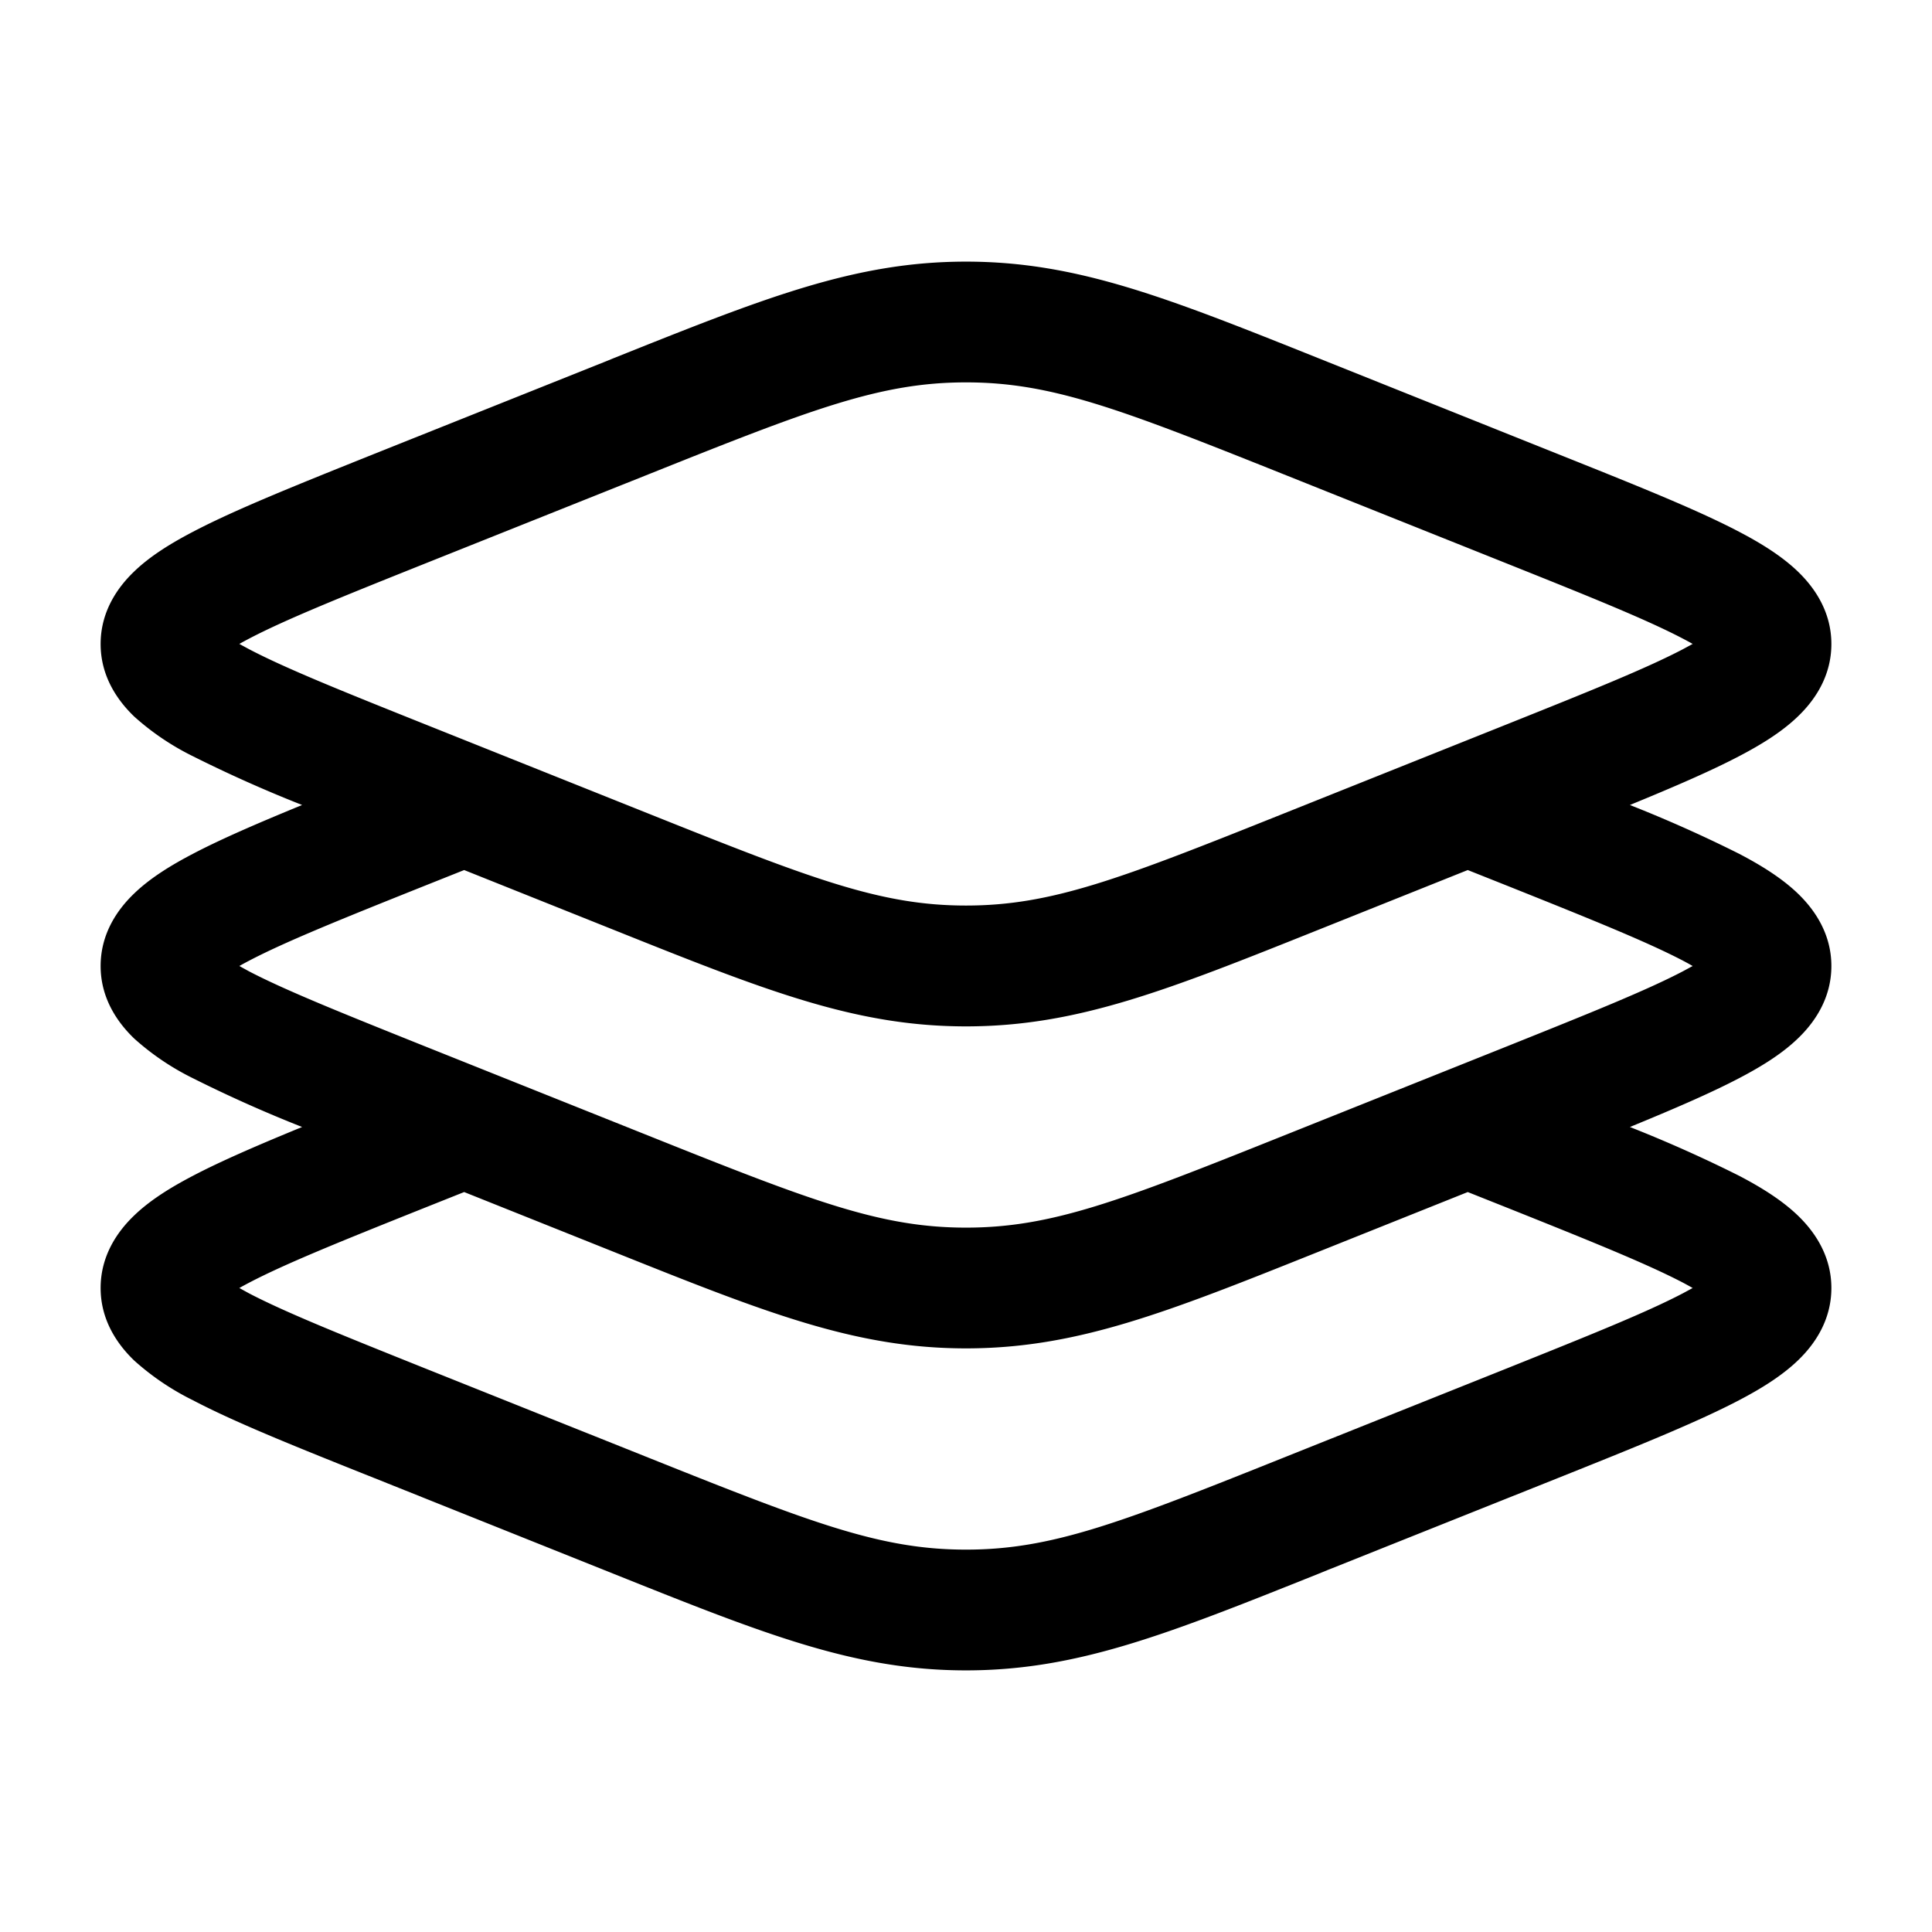
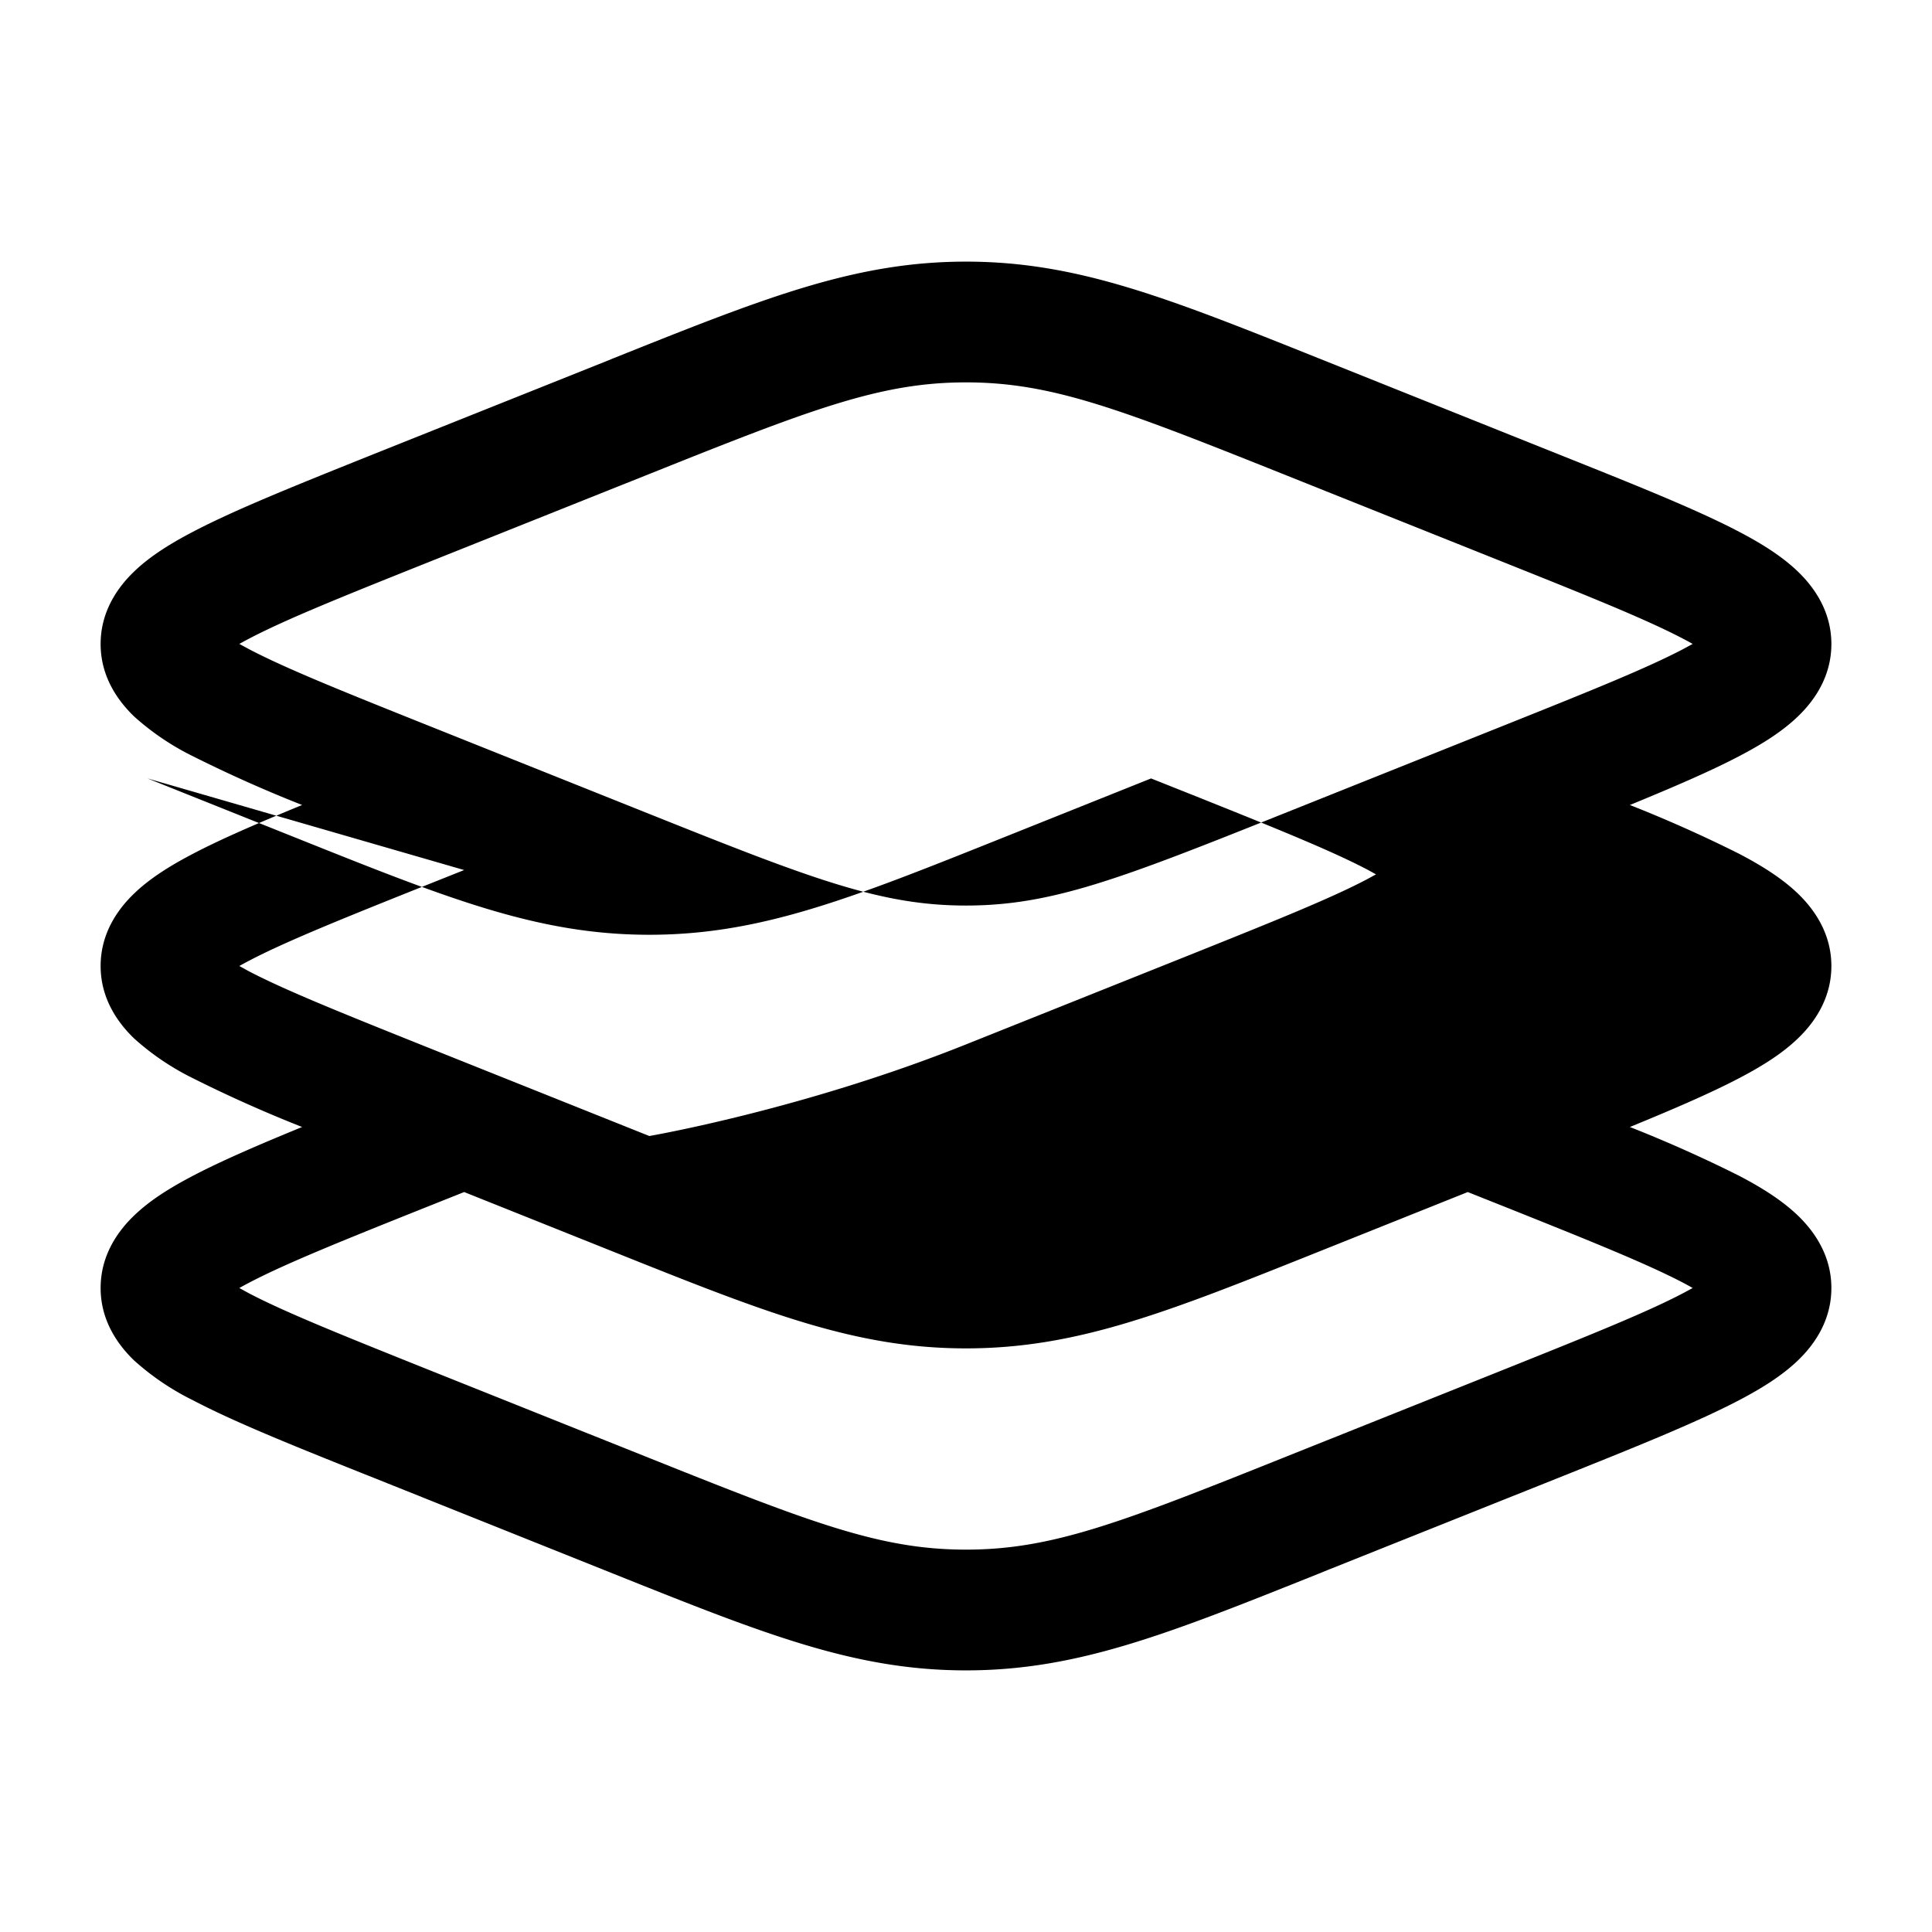
<svg xmlns="http://www.w3.org/2000/svg" width="800" height="800" fill="none" viewBox="0 0 24 24">
-   <path fill="#000" fill-rule="evenodd" d="M12 4.75c-1.06 0-1.91.328-3.934 1.138L5.257 7.01c-1.01.404-1.71.686-2.164.924a4.11 4.11 0 0 0-.12.065l.12.065c.454.238 1.154.52 2.164.924l2.809 1.123c2.025.81 2.874 1.138 3.934 1.138s1.91-.328 3.934-1.138l2.809-1.123c1.01-.404 1.71-.686 2.164-.924l.12-.065a4.086 4.086 0 0 0-.12-.065c-.454-.238-1.154-.52-2.164-.924l-2.809-1.123C13.91 5.078 13.06 4.75 12 4.75Zm-4.376-.301C9.501 3.698 10.621 3.25 12 3.25c1.38 0 2.499.448 4.376 1.199l.115.046 2.854 1.142c.955.382 1.728.69 2.259.969.268.14.528.3.729.493.206.198.417.498.417.901s-.21.703-.417.901c-.2.193-.46.352-.73.493-.351.184-.81.382-1.356.606a16.67 16.67 0 0 1 1.357.606c.268.14.528.3.729.493.206.198.417.498.417.901s-.21.703-.417.901c-.2.193-.46.352-.73.493-.351.184-.81.382-1.356.606a16.67 16.67 0 0 1 1.357.606c.268.14.528.3.729.493.206.198.417.498.417.901s-.21.703-.417.901c-.2.192-.46.352-.73.493-.53.278-1.303.588-2.258.97l-2.854 1.14-.115.047c-1.877.751-2.997 1.199-4.376 1.199-1.38 0-2.499-.448-4.376-1.199l-.115-.046-2.854-1.142c-.955-.381-1.728-.69-2.259-.969a3.21 3.21 0 0 1-.729-.493c-.206-.198-.417-.498-.417-.901s.21-.703.417-.901c.2-.193.46-.352.73-.493.351-.184.81-.382 1.356-.606a16.683 16.683 0 0 1-1.357-.606 3.21 3.21 0 0 1-.729-.493c-.206-.198-.417-.498-.417-.901s.21-.703.417-.901c.2-.193.46-.352.73-.493.351-.184.81-.382 1.356-.606a16.69 16.69 0 0 1-1.357-.606 3.21 3.21 0 0 1-.729-.493C1.461 8.703 1.25 8.403 1.25 8s.21-.703.417-.901c.2-.193.46-.352.73-.493.53-.278 1.303-.587 2.258-.97l2.854-1.14.115-.047Zm-1.858 6.359-.509.203c-1.01.404-1.71.686-2.164.924a4.241 4.241 0 0 0-.12.065l.12.066c.454.237 1.154.518 2.164.923l2.809 1.123c2.025.81 2.874 1.138 3.934 1.138s1.91-.328 3.934-1.138l2.809-1.123c1.01-.405 1.71-.686 2.164-.924l.12-.065a4.231 4.231 0 0 0-.12-.066c-.454-.237-1.154-.519-2.164-.923l-.51-.203-1.742.697-.115.046c-1.877.751-2.997 1.199-4.376 1.199-1.38 0-2.499-.448-4.376-1.199l-.115-.046-1.743-.697Zm0 4-.509.203c-1.01.404-1.71.686-2.164.924a4.241 4.241 0 0 0-.12.065l.12.066c.454.237 1.154.518 2.164.923l2.809 1.123c2.025.81 2.874 1.138 3.934 1.138s1.91-.328 3.934-1.138l2.809-1.123c1.01-.405 1.71-.686 2.164-.924l.12-.065a4.231 4.231 0 0 0-.12-.066c-.454-.237-1.154-.519-2.164-.923l-.51-.203-1.742.697-.115.046c-1.877.751-2.997 1.199-4.376 1.199-1.38 0-2.499-.448-4.376-1.199l-.115-.046-1.743-.697Z" clip-rule="evenodd" />
+   <path fill="#000" fill-rule="evenodd" d="M12 4.75c-1.06 0-1.91.328-3.934 1.138L5.257 7.01c-1.01.404-1.71.686-2.164.924a4.11 4.11 0 0 0-.12.065l.12.065c.454.238 1.154.52 2.164.924l2.809 1.123c2.025.81 2.874 1.138 3.934 1.138s1.91-.328 3.934-1.138l2.809-1.123c1.01-.404 1.71-.686 2.164-.924l.12-.065a4.086 4.086 0 0 0-.12-.065c-.454-.238-1.154-.52-2.164-.924l-2.809-1.123C13.91 5.078 13.06 4.75 12 4.75Zm-4.376-.301C9.501 3.698 10.621 3.25 12 3.25c1.38 0 2.499.448 4.376 1.199l.115.046 2.854 1.142c.955.382 1.728.69 2.259.969.268.14.528.3.729.493.206.198.417.498.417.901s-.21.703-.417.901c-.2.193-.46.352-.73.493-.351.184-.81.382-1.356.606a16.67 16.67 0 0 1 1.357.606c.268.14.528.3.729.493.206.198.417.498.417.901s-.21.703-.417.901c-.2.193-.46.352-.73.493-.351.184-.81.382-1.356.606a16.67 16.67 0 0 1 1.357.606c.268.14.528.3.729.493.206.198.417.498.417.901s-.21.703-.417.901c-.2.192-.46.352-.73.493-.53.278-1.303.588-2.258.97l-2.854 1.14-.115.047c-1.877.751-2.997 1.199-4.376 1.199-1.38 0-2.499-.448-4.376-1.199l-.115-.046-2.854-1.142c-.955-.381-1.728-.69-2.259-.969a3.21 3.21 0 0 1-.729-.493c-.206-.198-.417-.498-.417-.901s.21-.703.417-.901c.2-.193.46-.352.73-.493.351-.184.81-.382 1.356-.606a16.683 16.683 0 0 1-1.357-.606 3.21 3.21 0 0 1-.729-.493c-.206-.198-.417-.498-.417-.901s.21-.703.417-.901c.2-.193.46-.352.73-.493.351-.184.81-.382 1.356-.606a16.69 16.69 0 0 1-1.357-.606 3.21 3.21 0 0 1-.729-.493C1.461 8.703 1.25 8.403 1.25 8s.21-.703.417-.901c.2-.193.46-.352.73-.493.53-.278 1.303-.587 2.258-.97l2.854-1.14.115-.047Zm-1.858 6.359-.509.203c-1.01.404-1.71.686-2.164.924a4.241 4.241 0 0 0-.12.065l.12.066c.454.237 1.154.518 2.164.923l2.809 1.123s1.91-.328 3.934-1.138l2.809-1.123c1.01-.405 1.71-.686 2.164-.924l.12-.065a4.231 4.231 0 0 0-.12-.066c-.454-.237-1.154-.519-2.164-.923l-.51-.203-1.742.697-.115.046c-1.877.751-2.997 1.199-4.376 1.199-1.38 0-2.499-.448-4.376-1.199l-.115-.046-1.743-.697Zm0 4-.509.203c-1.01.404-1.71.686-2.164.924a4.241 4.241 0 0 0-.12.065l.12.066c.454.237 1.154.518 2.164.923l2.809 1.123c2.025.81 2.874 1.138 3.934 1.138s1.91-.328 3.934-1.138l2.809-1.123c1.01-.405 1.71-.686 2.164-.924l.12-.065a4.231 4.231 0 0 0-.12-.066c-.454-.237-1.154-.519-2.164-.923l-.51-.203-1.742.697-.115.046c-1.877.751-2.997 1.199-4.376 1.199-1.38 0-2.499-.448-4.376-1.199l-.115-.046-1.743-.697Z" clip-rule="evenodd" />
</svg>